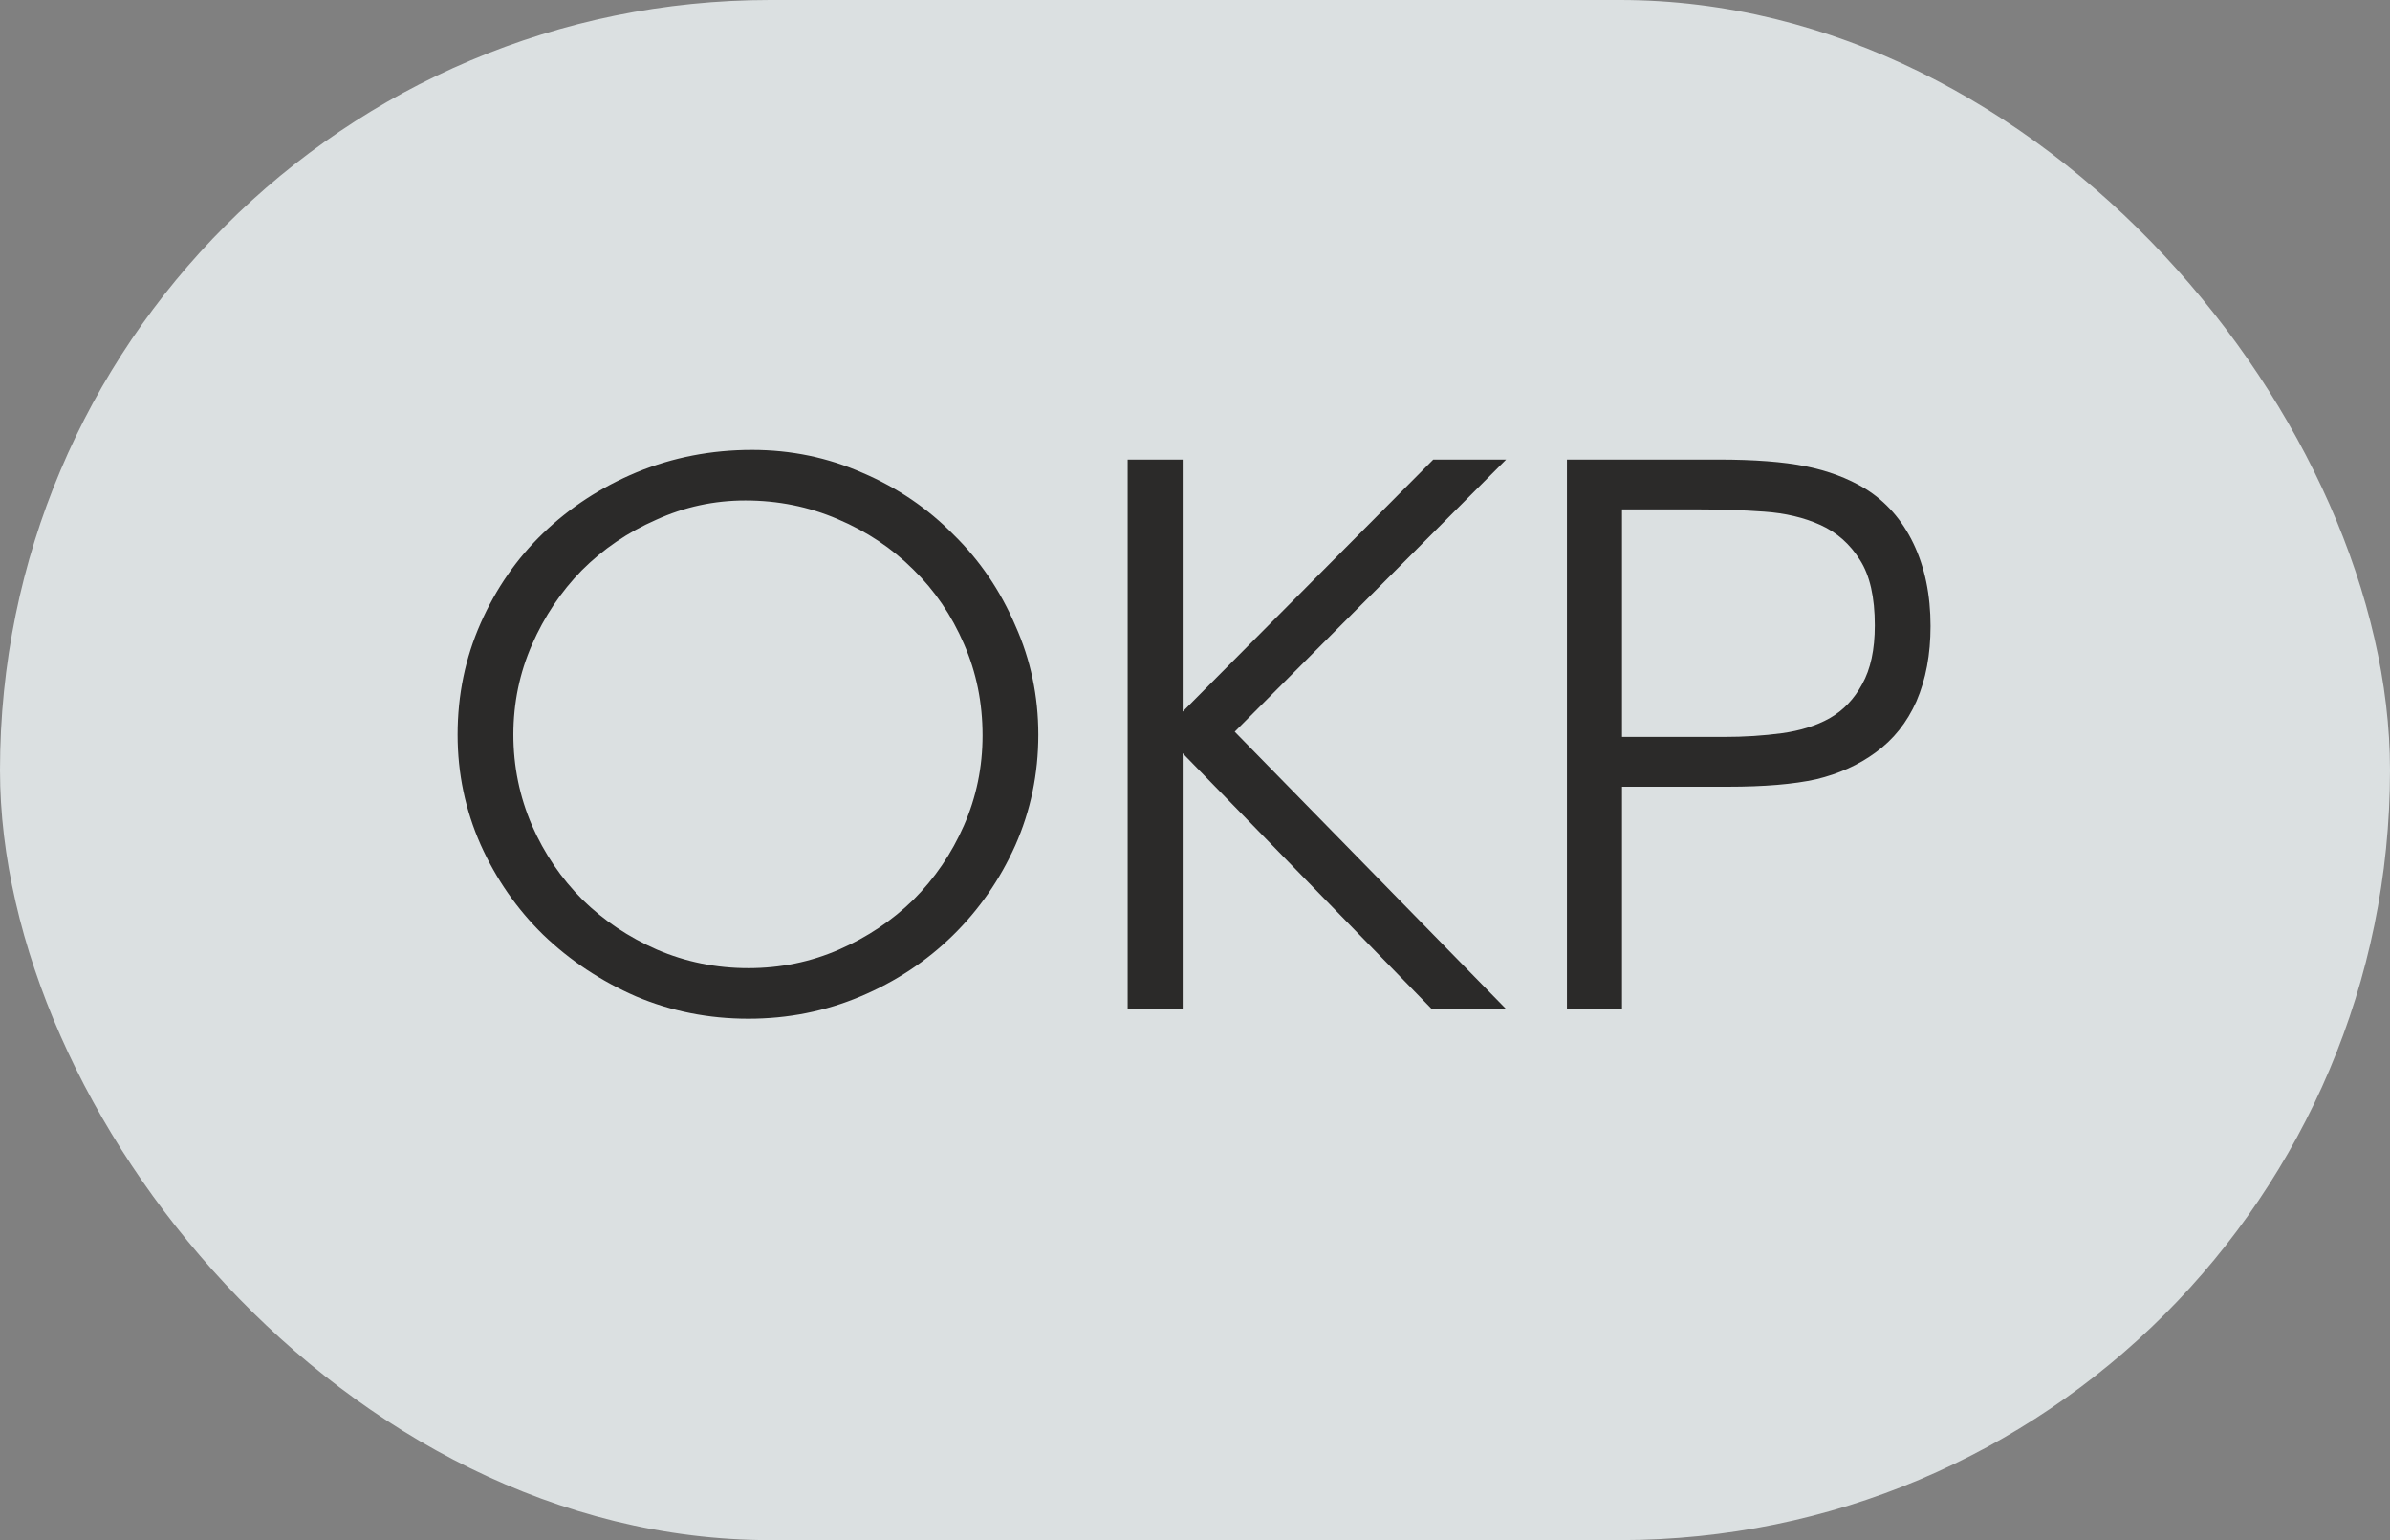
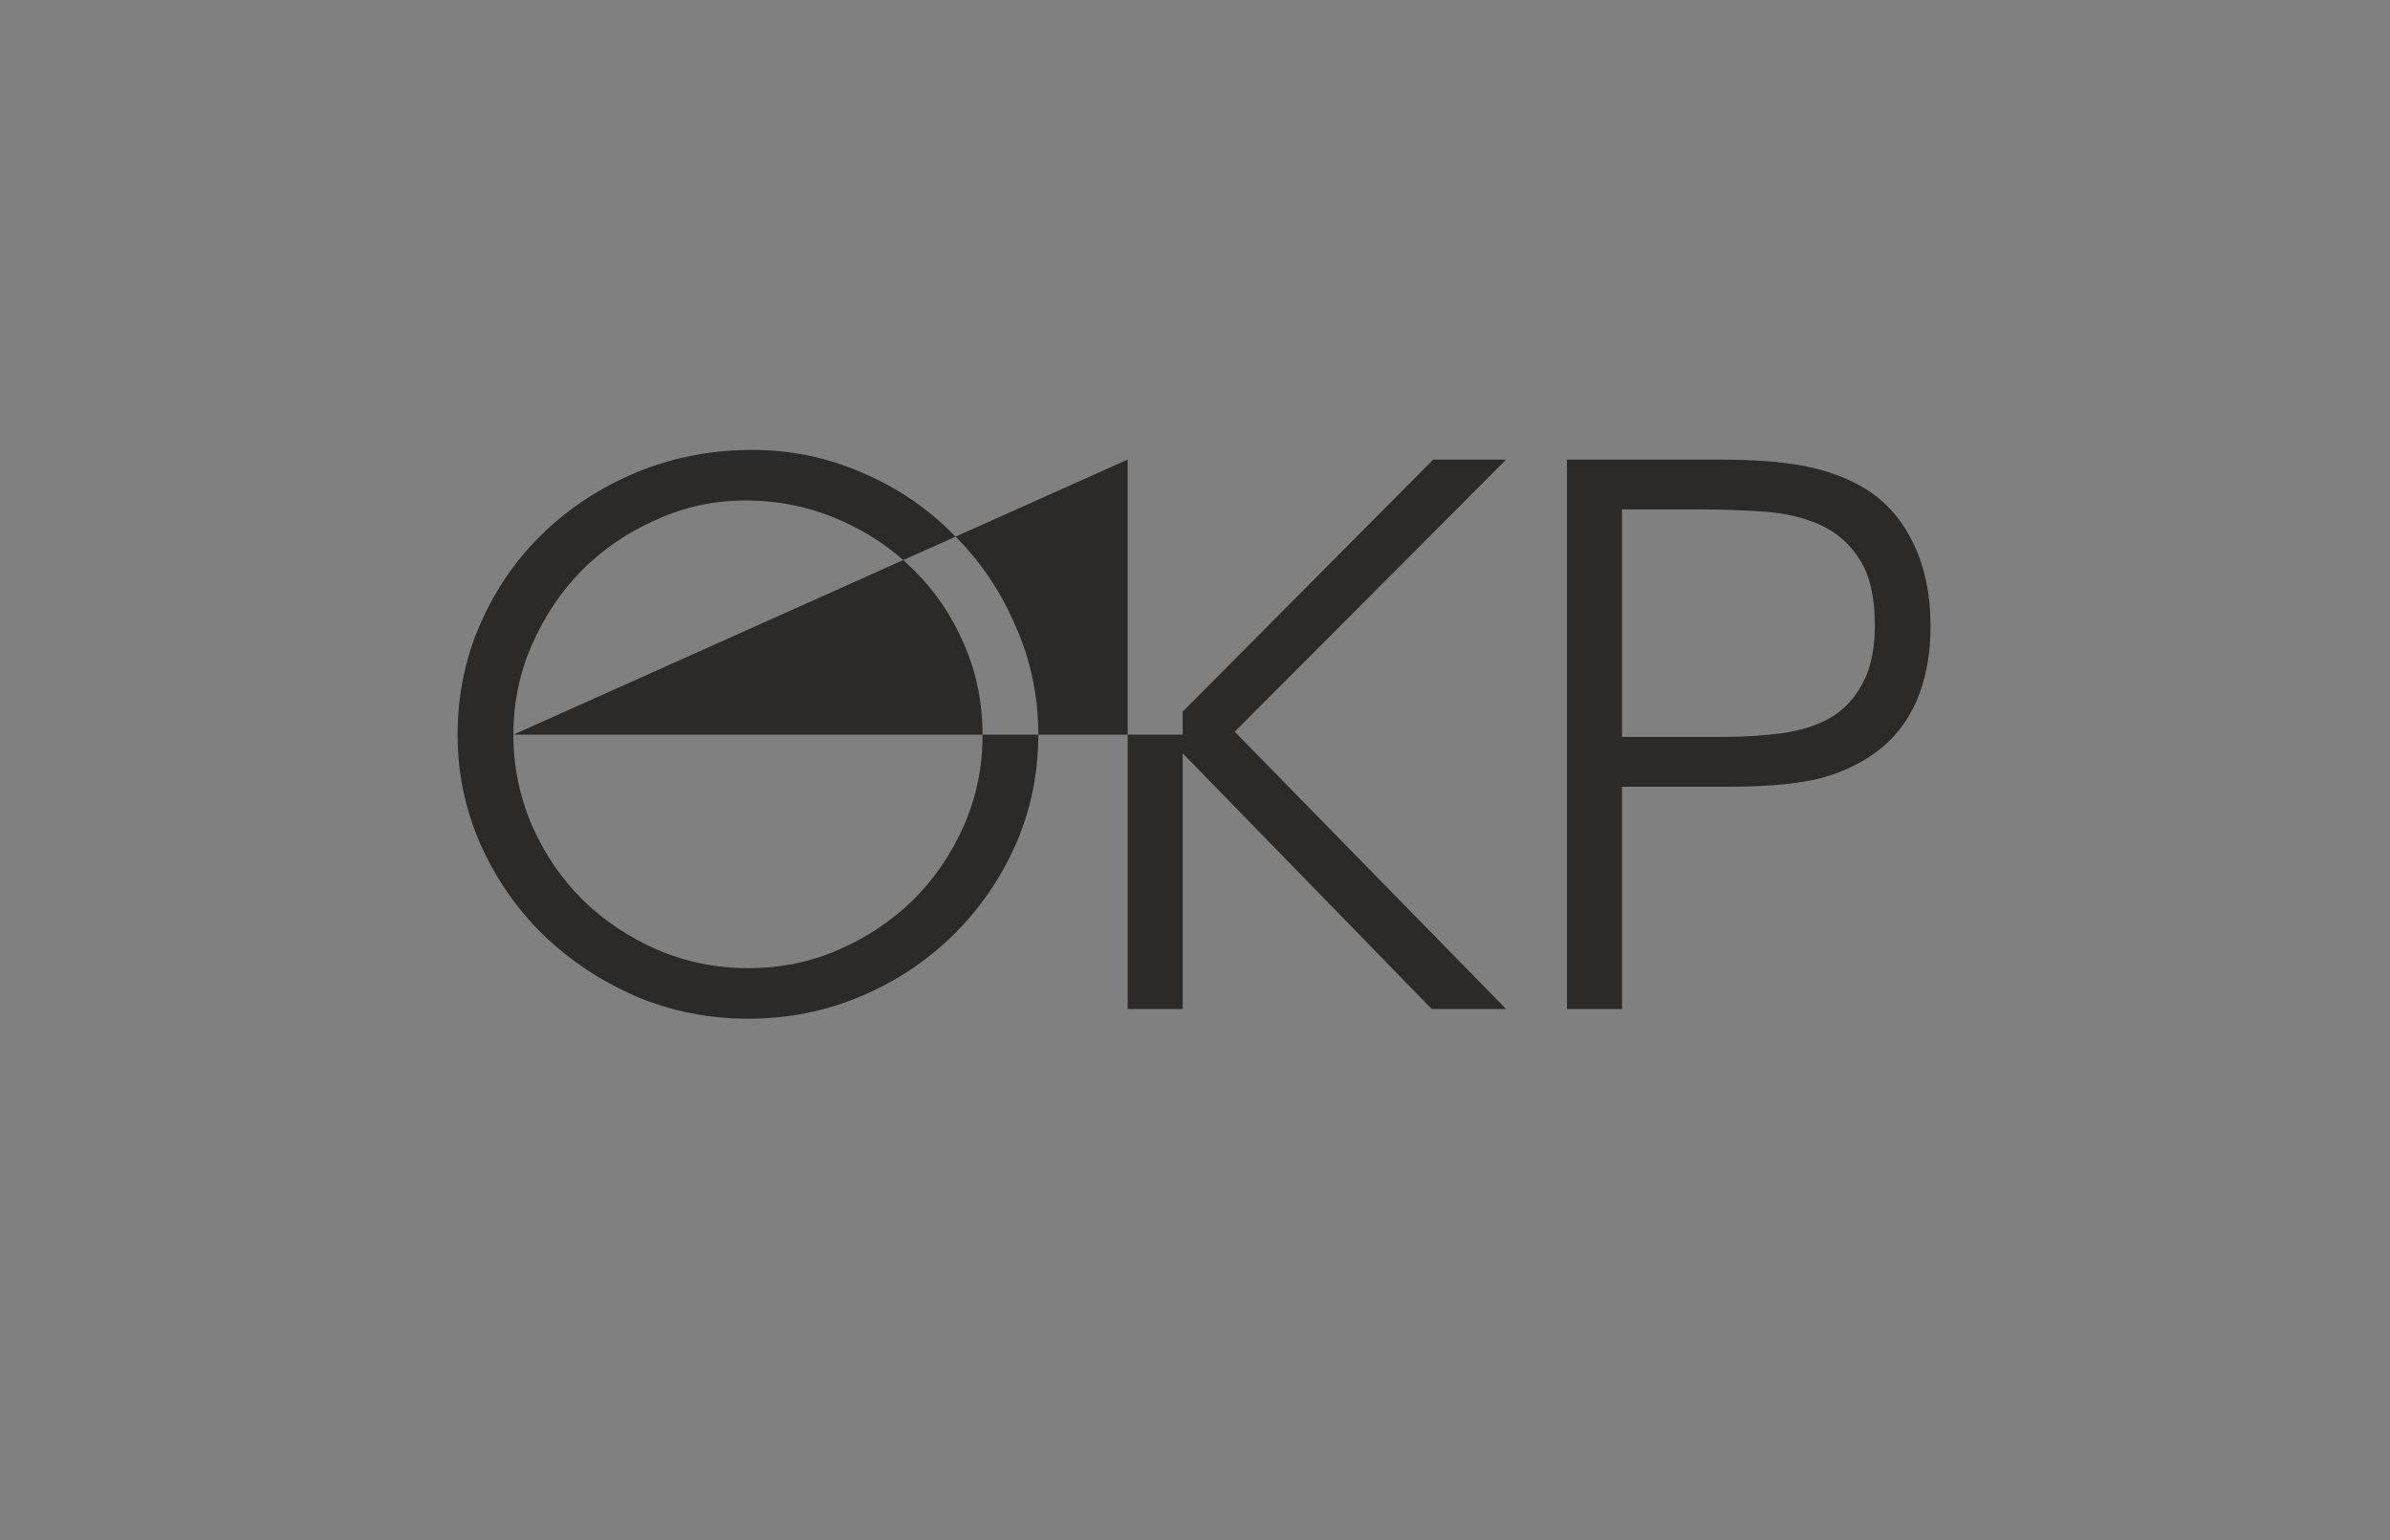
<svg xmlns="http://www.w3.org/2000/svg" width="45" height="29" viewBox="0 0 45 29" fill="none">
  <rect x="0" y="0" width="45" height="29" fill="#808080" stroke="none" />
-   <rect width="45" height="29" rx="14.5" fill="#F1F7F9" fill-opacity="0.8" />
-   <path d="M8.616 13.834C8.616 13.087 8.761 12.387 9.05 11.734C9.339 11.081 9.731 10.516 10.226 10.04C10.73 9.555 11.318 9.172 11.99 8.892C12.671 8.612 13.395 8.472 14.16 8.472C14.897 8.472 15.593 8.617 16.246 8.906C16.899 9.186 17.469 9.573 17.954 10.068C18.449 10.553 18.836 11.123 19.116 11.776C19.405 12.42 19.55 13.106 19.55 13.834C19.55 14.571 19.405 15.267 19.116 15.92C18.827 16.564 18.435 17.129 17.94 17.614C17.445 18.099 16.867 18.482 16.204 18.762C15.541 19.042 14.837 19.182 14.09 19.182C13.343 19.182 12.639 19.042 11.976 18.762C11.313 18.473 10.73 18.085 10.226 17.6C9.731 17.115 9.339 16.55 9.05 15.906C8.761 15.253 8.616 14.562 8.616 13.834ZM9.666 13.834C9.666 14.431 9.783 15.001 10.016 15.542C10.249 16.074 10.567 16.541 10.968 16.942C11.369 17.334 11.836 17.647 12.368 17.88C12.909 18.113 13.483 18.23 14.09 18.23C14.697 18.23 15.266 18.113 15.798 17.88C16.33 17.647 16.797 17.334 17.198 16.942C17.599 16.541 17.917 16.074 18.15 15.542C18.383 15.01 18.5 14.445 18.5 13.848C18.5 13.232 18.383 12.658 18.15 12.126C17.917 11.585 17.599 11.118 17.198 10.726C16.797 10.325 16.321 10.007 15.77 9.774C15.229 9.541 14.65 9.424 14.034 9.424C13.446 9.424 12.886 9.545 12.354 9.788C11.822 10.021 11.355 10.339 10.954 10.74C10.562 11.141 10.249 11.608 10.016 12.14C9.783 12.672 9.666 13.237 9.666 13.834ZM21.232 8.654H22.268V13.4L26.986 8.654H28.358L23.248 13.778L28.358 19H26.958L22.268 14.184V19H21.232V8.654ZM29.503 8.654H32.359C33.032 8.654 33.578 8.696 33.998 8.78C34.417 8.864 34.791 9.004 35.117 9.2C35.51 9.443 35.813 9.788 36.028 10.236C36.242 10.684 36.349 11.202 36.349 11.79C36.349 12.322 36.261 12.793 36.084 13.204C35.906 13.605 35.65 13.927 35.313 14.17C34.996 14.403 34.623 14.571 34.194 14.674C33.773 14.767 33.218 14.814 32.528 14.814H30.54V19H29.503V8.654ZM32.458 13.876C32.84 13.876 33.204 13.853 33.55 13.806C33.895 13.759 34.194 13.666 34.446 13.526C34.707 13.377 34.912 13.162 35.062 12.882C35.22 12.602 35.3 12.233 35.3 11.776C35.3 11.244 35.206 10.833 35.02 10.544C34.833 10.245 34.586 10.026 34.278 9.886C33.969 9.746 33.615 9.662 33.214 9.634C32.822 9.606 32.42 9.592 32.01 9.592H30.54V13.876H32.458Z" fill="#2B2A29" />
+   <path d="M8.616 13.834C8.616 13.087 8.761 12.387 9.05 11.734C9.339 11.081 9.731 10.516 10.226 10.04C10.73 9.555 11.318 9.172 11.99 8.892C12.671 8.612 13.395 8.472 14.16 8.472C14.897 8.472 15.593 8.617 16.246 8.906C16.899 9.186 17.469 9.573 17.954 10.068C18.449 10.553 18.836 11.123 19.116 11.776C19.405 12.42 19.55 13.106 19.55 13.834C19.55 14.571 19.405 15.267 19.116 15.92C18.827 16.564 18.435 17.129 17.94 17.614C17.445 18.099 16.867 18.482 16.204 18.762C15.541 19.042 14.837 19.182 14.09 19.182C13.343 19.182 12.639 19.042 11.976 18.762C11.313 18.473 10.73 18.085 10.226 17.6C9.731 17.115 9.339 16.55 9.05 15.906C8.761 15.253 8.616 14.562 8.616 13.834ZM9.666 13.834C9.666 14.431 9.783 15.001 10.016 15.542C10.249 16.074 10.567 16.541 10.968 16.942C11.369 17.334 11.836 17.647 12.368 17.88C12.909 18.113 13.483 18.23 14.09 18.23C14.697 18.23 15.266 18.113 15.798 17.88C16.33 17.647 16.797 17.334 17.198 16.942C17.599 16.541 17.917 16.074 18.15 15.542C18.383 15.01 18.5 14.445 18.5 13.848C18.5 13.232 18.383 12.658 18.15 12.126C17.917 11.585 17.599 11.118 17.198 10.726C16.797 10.325 16.321 10.007 15.77 9.774C15.229 9.541 14.65 9.424 14.034 9.424C13.446 9.424 12.886 9.545 12.354 9.788C11.822 10.021 11.355 10.339 10.954 10.74C10.562 11.141 10.249 11.608 10.016 12.14C9.783 12.672 9.666 13.237 9.666 13.834ZH22.268V13.4L26.986 8.654H28.358L23.248 13.778L28.358 19H26.958L22.268 14.184V19H21.232V8.654ZM29.503 8.654H32.359C33.032 8.654 33.578 8.696 33.998 8.78C34.417 8.864 34.791 9.004 35.117 9.2C35.51 9.443 35.813 9.788 36.028 10.236C36.242 10.684 36.349 11.202 36.349 11.79C36.349 12.322 36.261 12.793 36.084 13.204C35.906 13.605 35.65 13.927 35.313 14.17C34.996 14.403 34.623 14.571 34.194 14.674C33.773 14.767 33.218 14.814 32.528 14.814H30.54V19H29.503V8.654ZM32.458 13.876C32.84 13.876 33.204 13.853 33.55 13.806C33.895 13.759 34.194 13.666 34.446 13.526C34.707 13.377 34.912 13.162 35.062 12.882C35.22 12.602 35.3 12.233 35.3 11.776C35.3 11.244 35.206 10.833 35.02 10.544C34.833 10.245 34.586 10.026 34.278 9.886C33.969 9.746 33.615 9.662 33.214 9.634C32.822 9.606 32.42 9.592 32.01 9.592H30.54V13.876H32.458Z" fill="#2B2A29" />
</svg>